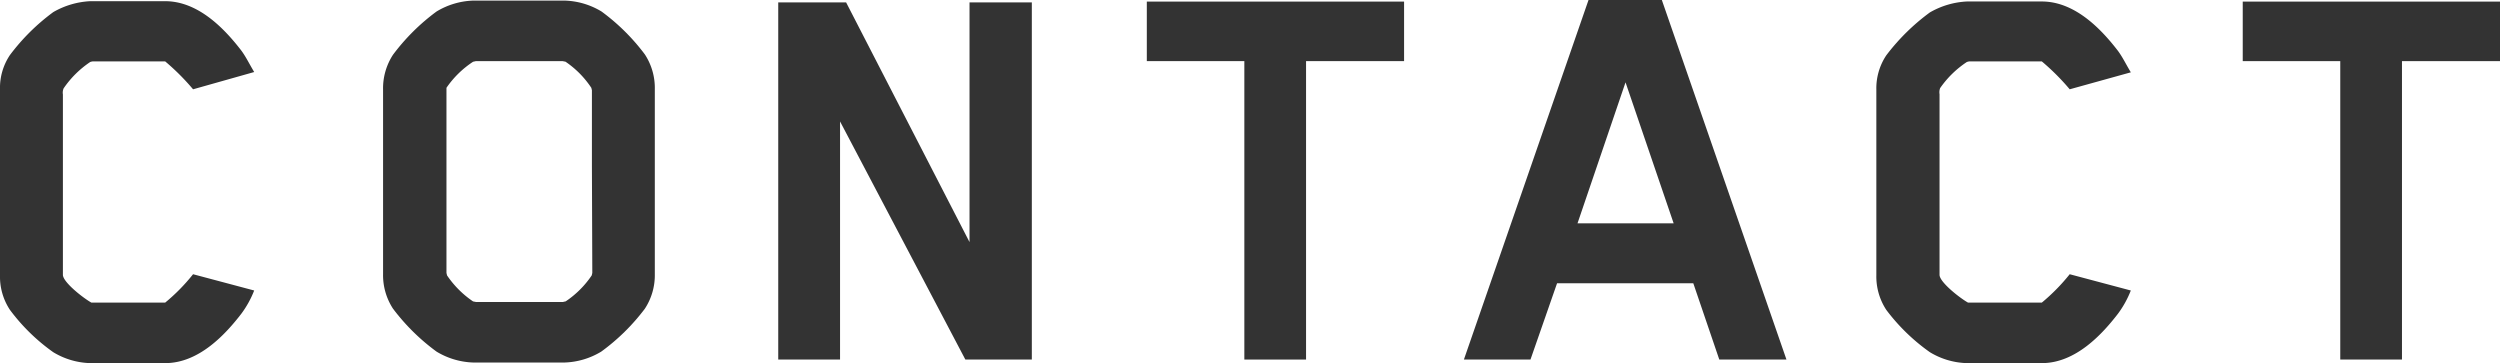
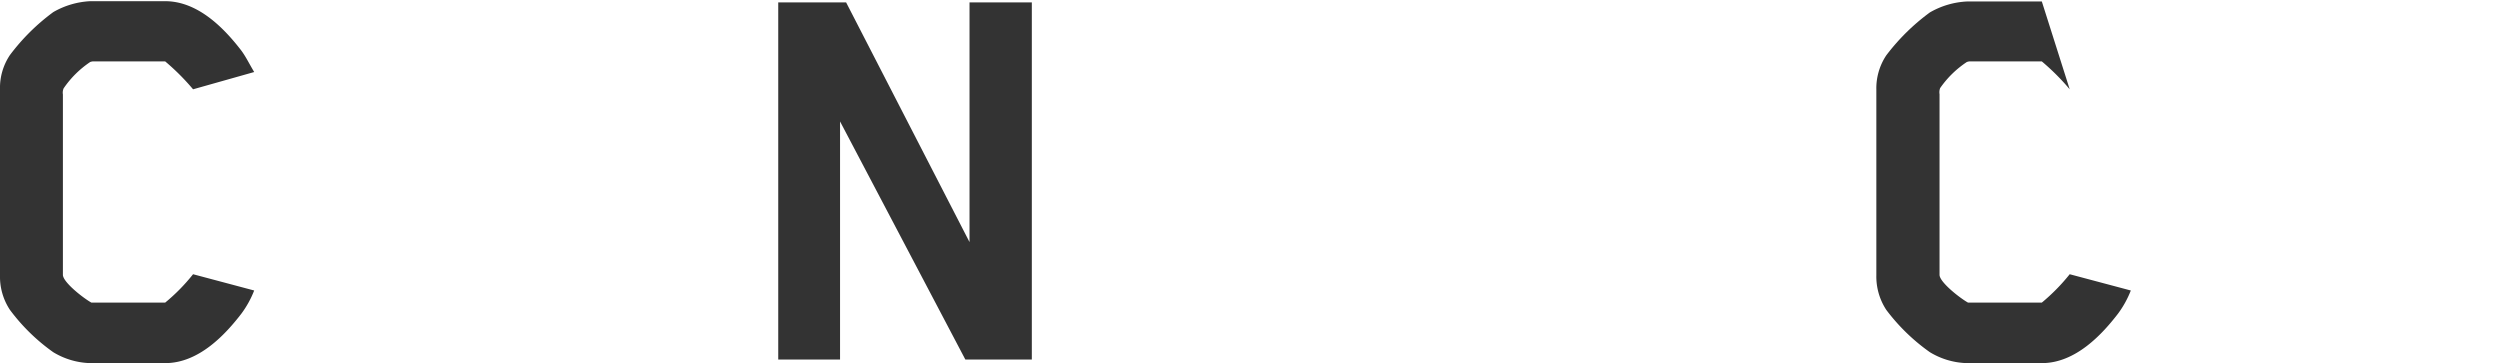
<svg xmlns="http://www.w3.org/2000/svg" viewBox="0 0 251.98 36.6">
  <defs>
    <style>
      .a {
        fill: #333;
      }
    </style>
  </defs>
  <g>
    <path class="a" d="M24.34,31.6c-1.59,2.07-4.27,5-7.69,5H9.09a7.58,7.58,0,0,1-3.72-1.1A19.39,19.39,0,0,1,1,31.23a6.06,6.06,0,0,1-1-3.47V9A5.93,5.93,0,0,1,1,5.55,21,21,0,0,1,5.37,1.22,8.26,8.26,0,0,1,9.09.12h7.56c3.42,0,6.1,2.93,7.69,5,.49.68.73,1.22,1.28,2.14L19.46,9a23.35,23.35,0,0,0-2.81-2.81H9.33a1.36,1.36,0,0,0-.24.06A9.92,9.92,0,0,0,6.41,8.91a1.11,1.11,0,0,0-.07.61V27.7c0,.73,2,2.31,2.87,2.8h7.44a19.09,19.09,0,0,0,2.81-2.86l6.16,1.64A10.09,10.09,0,0,1,24.34,31.6Z" />
-     <path class="a" d="M65,31.11a20.8,20.8,0,0,1-4.4,4.33,7.58,7.58,0,0,1-3.72,1.1H47.7A7.61,7.61,0,0,1,44,35.44a21,21,0,0,1-4.39-4.33,6.18,6.18,0,0,1-1-3.47V9a6.19,6.19,0,0,1,1-3.48A21,21,0,0,1,44,1.16,7.61,7.61,0,0,1,47.7.06h9.21a7.58,7.58,0,0,1,3.72,1.1A20.8,20.8,0,0,1,65,5.49,6.18,6.18,0,0,1,66,9V27.64A6.17,6.17,0,0,1,65,31.11ZM59.66,16.65V9.09l-.06-.24A9.56,9.56,0,0,0,57,6.22l-.3-.06H48c-.07,0-.25.06-.31.06A9.68,9.68,0,0,0,45,8.85L45,9.09V27.51l.06.25a9.77,9.77,0,0,0,2.62,2.62l.31.06h8.72c.06,0,.24-.06.3-.06a9.65,9.65,0,0,0,2.63-2.62l.06-.25Z" />
    <path class="a" d="M97.3,36.24l-12.63-24v24H78.44V.24h6.84L97.72,24.4V.24H104v36Z" />
-     <path class="a" d="M131.64,6.16V36.24h-6.22V6.16h-9.83v-6h25.93v6Z" />
-     <path class="a" d="M173.29,36.24l-2.62-7.69H156.94l-2.68,7.69h-6.71L160.11,0h7.39l12.56,36.24ZM163.84,8.3,159,22.51h9.69Z" />
-     <path class="a" d="M213.49,31.6c-1.59,2.07-4.27,5-7.69,5h-7.56a7.58,7.58,0,0,1-3.72-1.1,19.65,19.65,0,0,1-4.4-4.27,6.13,6.13,0,0,1-1-3.47V9a6,6,0,0,1,1-3.42,21.29,21.29,0,0,1,4.4-4.33,8.26,8.26,0,0,1,3.72-1.1h7.56c3.42,0,6.1,2.93,7.69,5,.49.68.73,1.22,1.28,2.14L208.61,9a23.35,23.35,0,0,0-2.81-2.81h-7.32a1.36,1.36,0,0,0-.24.06,9.94,9.94,0,0,0-2.69,2.63,1.18,1.18,0,0,0-.06.61V27.7c0,.73,2,2.31,2.87,2.8h7.44a19.6,19.6,0,0,0,2.81-2.86l6.16,1.64A10.09,10.09,0,0,1,213.49,31.6Z" />
-     <path class="a" d="M242.1,6.16V36.24h-6.22V6.16h-9.83v-6H252v6Z" />
+     <path class="a" d="M213.49,31.6c-1.59,2.07-4.27,5-7.69,5h-7.56a7.58,7.58,0,0,1-3.72-1.1,19.65,19.65,0,0,1-4.4-4.27,6.13,6.13,0,0,1-1-3.47V9a6,6,0,0,1,1-3.42,21.29,21.29,0,0,1,4.4-4.33,8.26,8.26,0,0,1,3.72-1.1h7.56L208.61,9a23.35,23.35,0,0,0-2.81-2.81h-7.32a1.36,1.36,0,0,0-.24.06,9.94,9.94,0,0,0-2.69,2.63,1.18,1.18,0,0,0-.06.61V27.7c0,.73,2,2.31,2.87,2.8h7.44a19.6,19.6,0,0,0,2.81-2.86l6.16,1.64A10.09,10.09,0,0,1,213.49,31.6Z" />
  </g>
</svg>